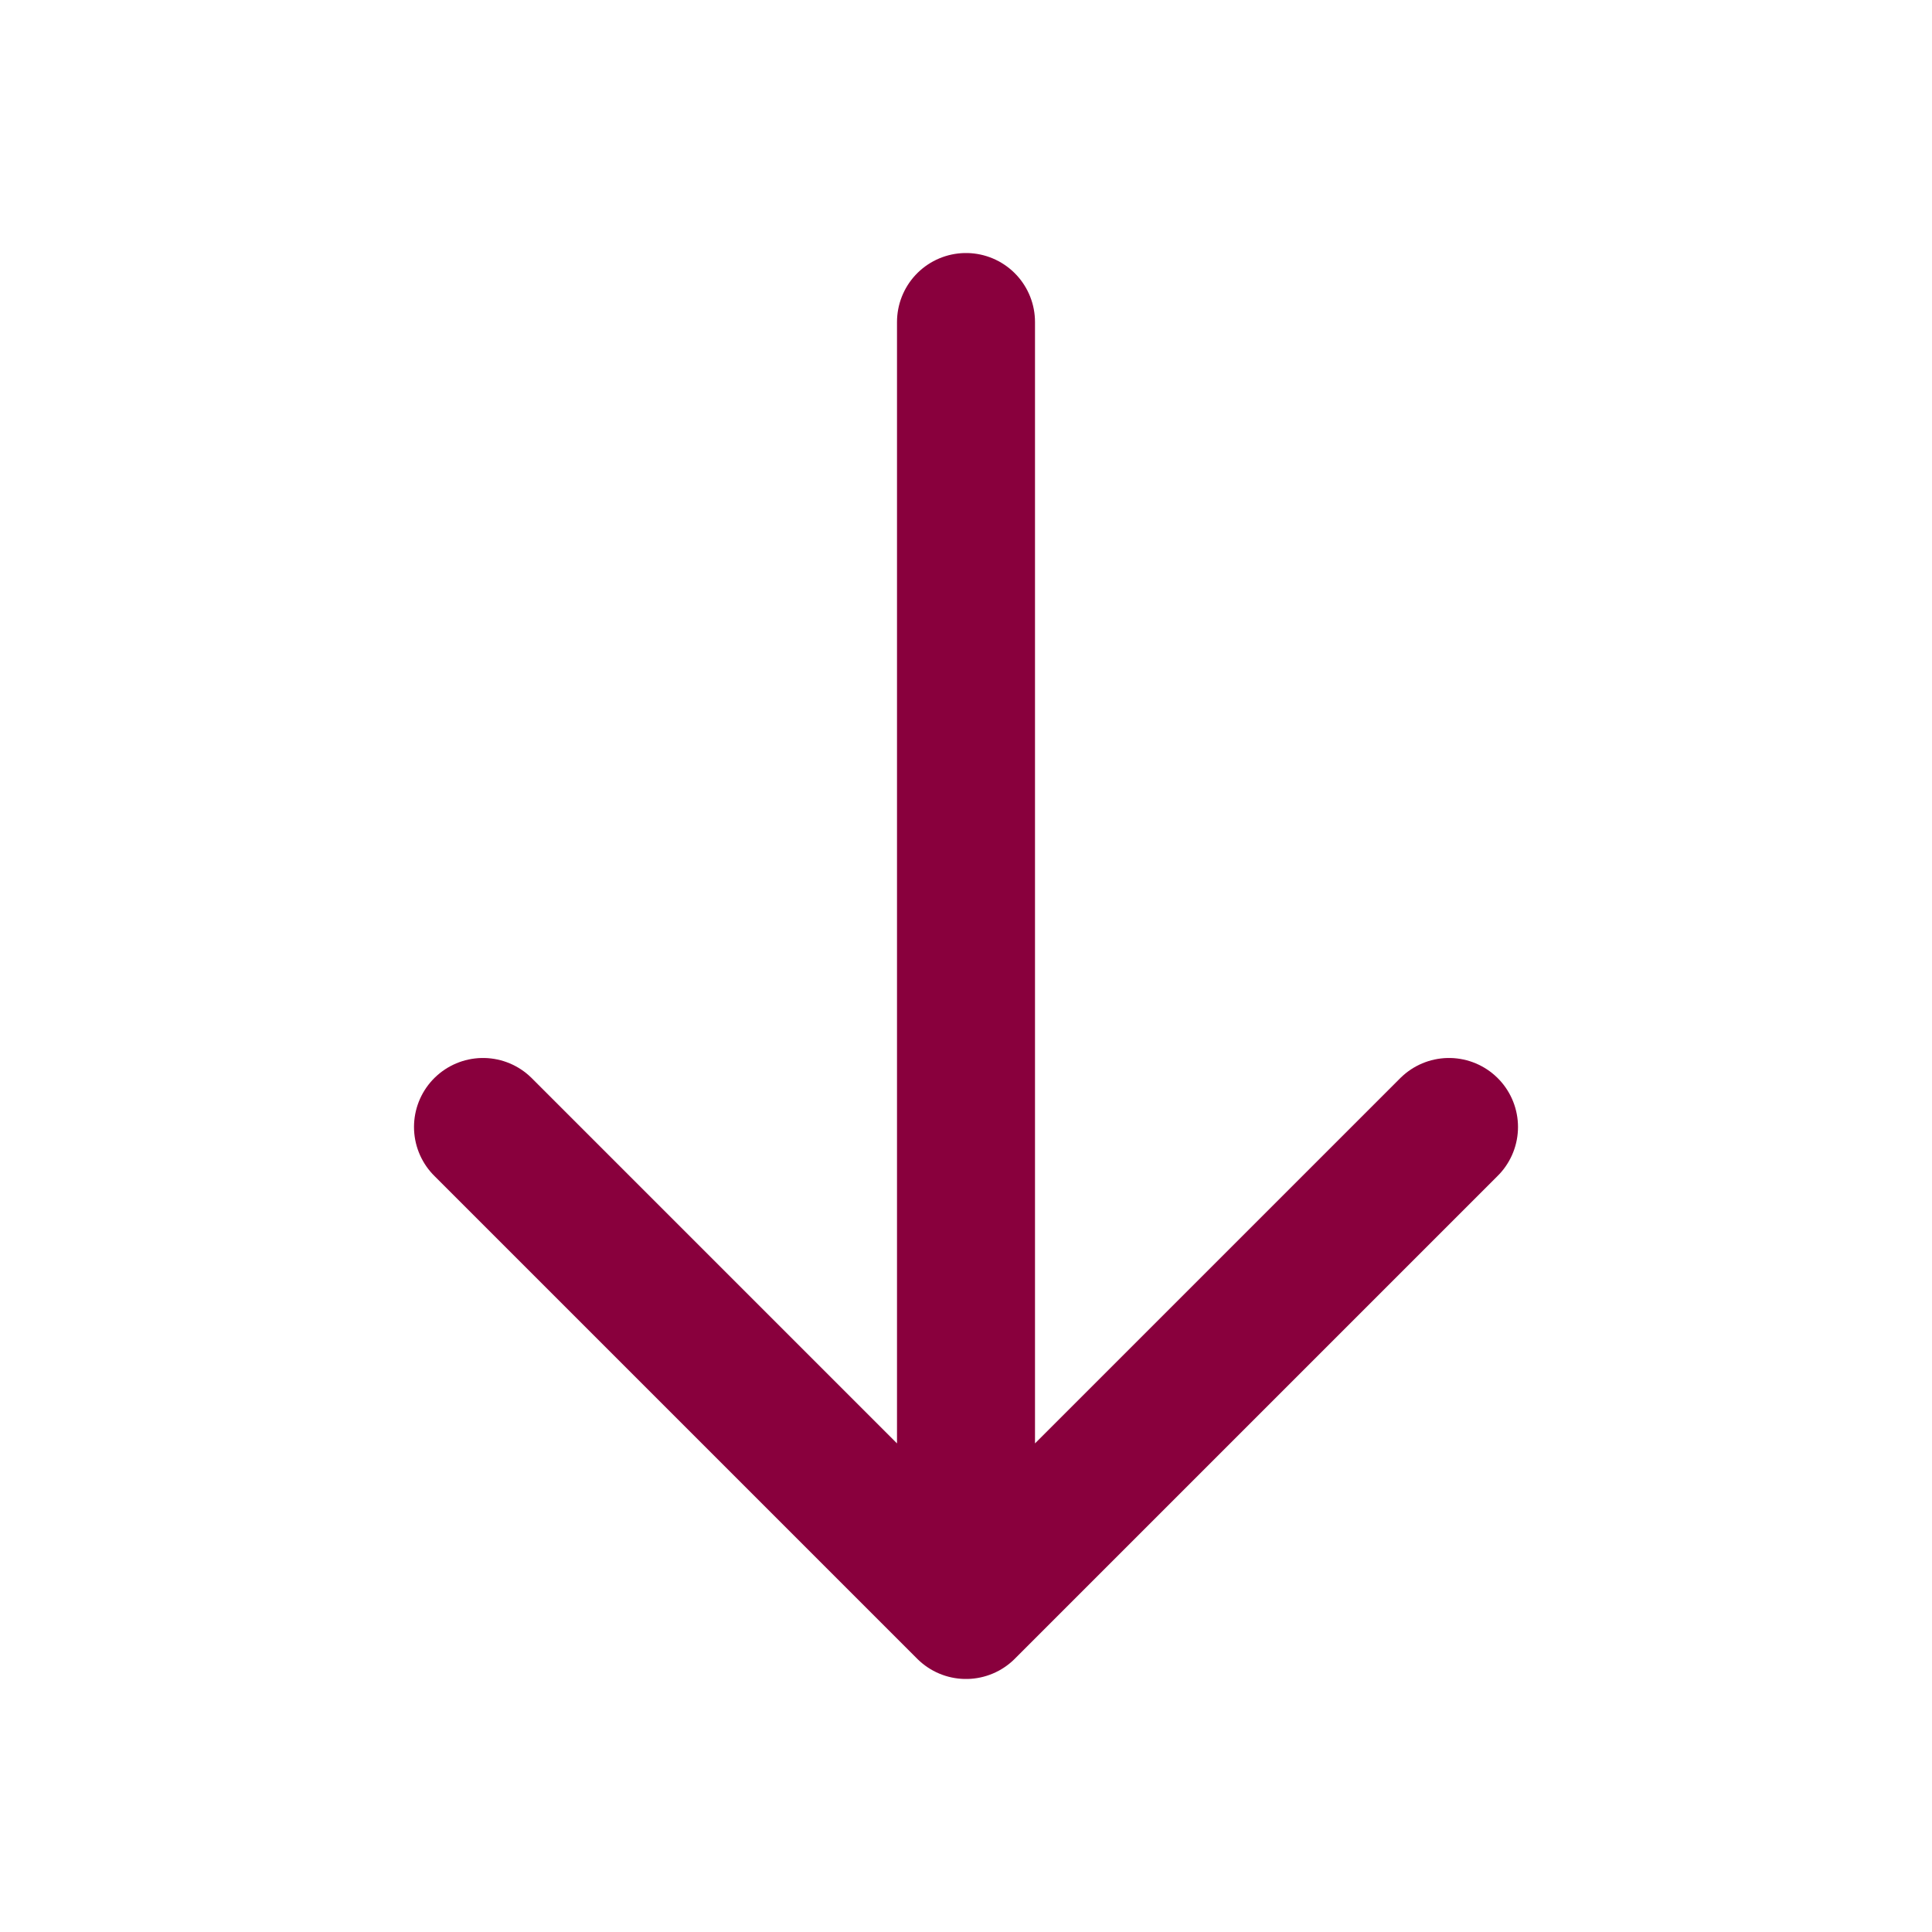
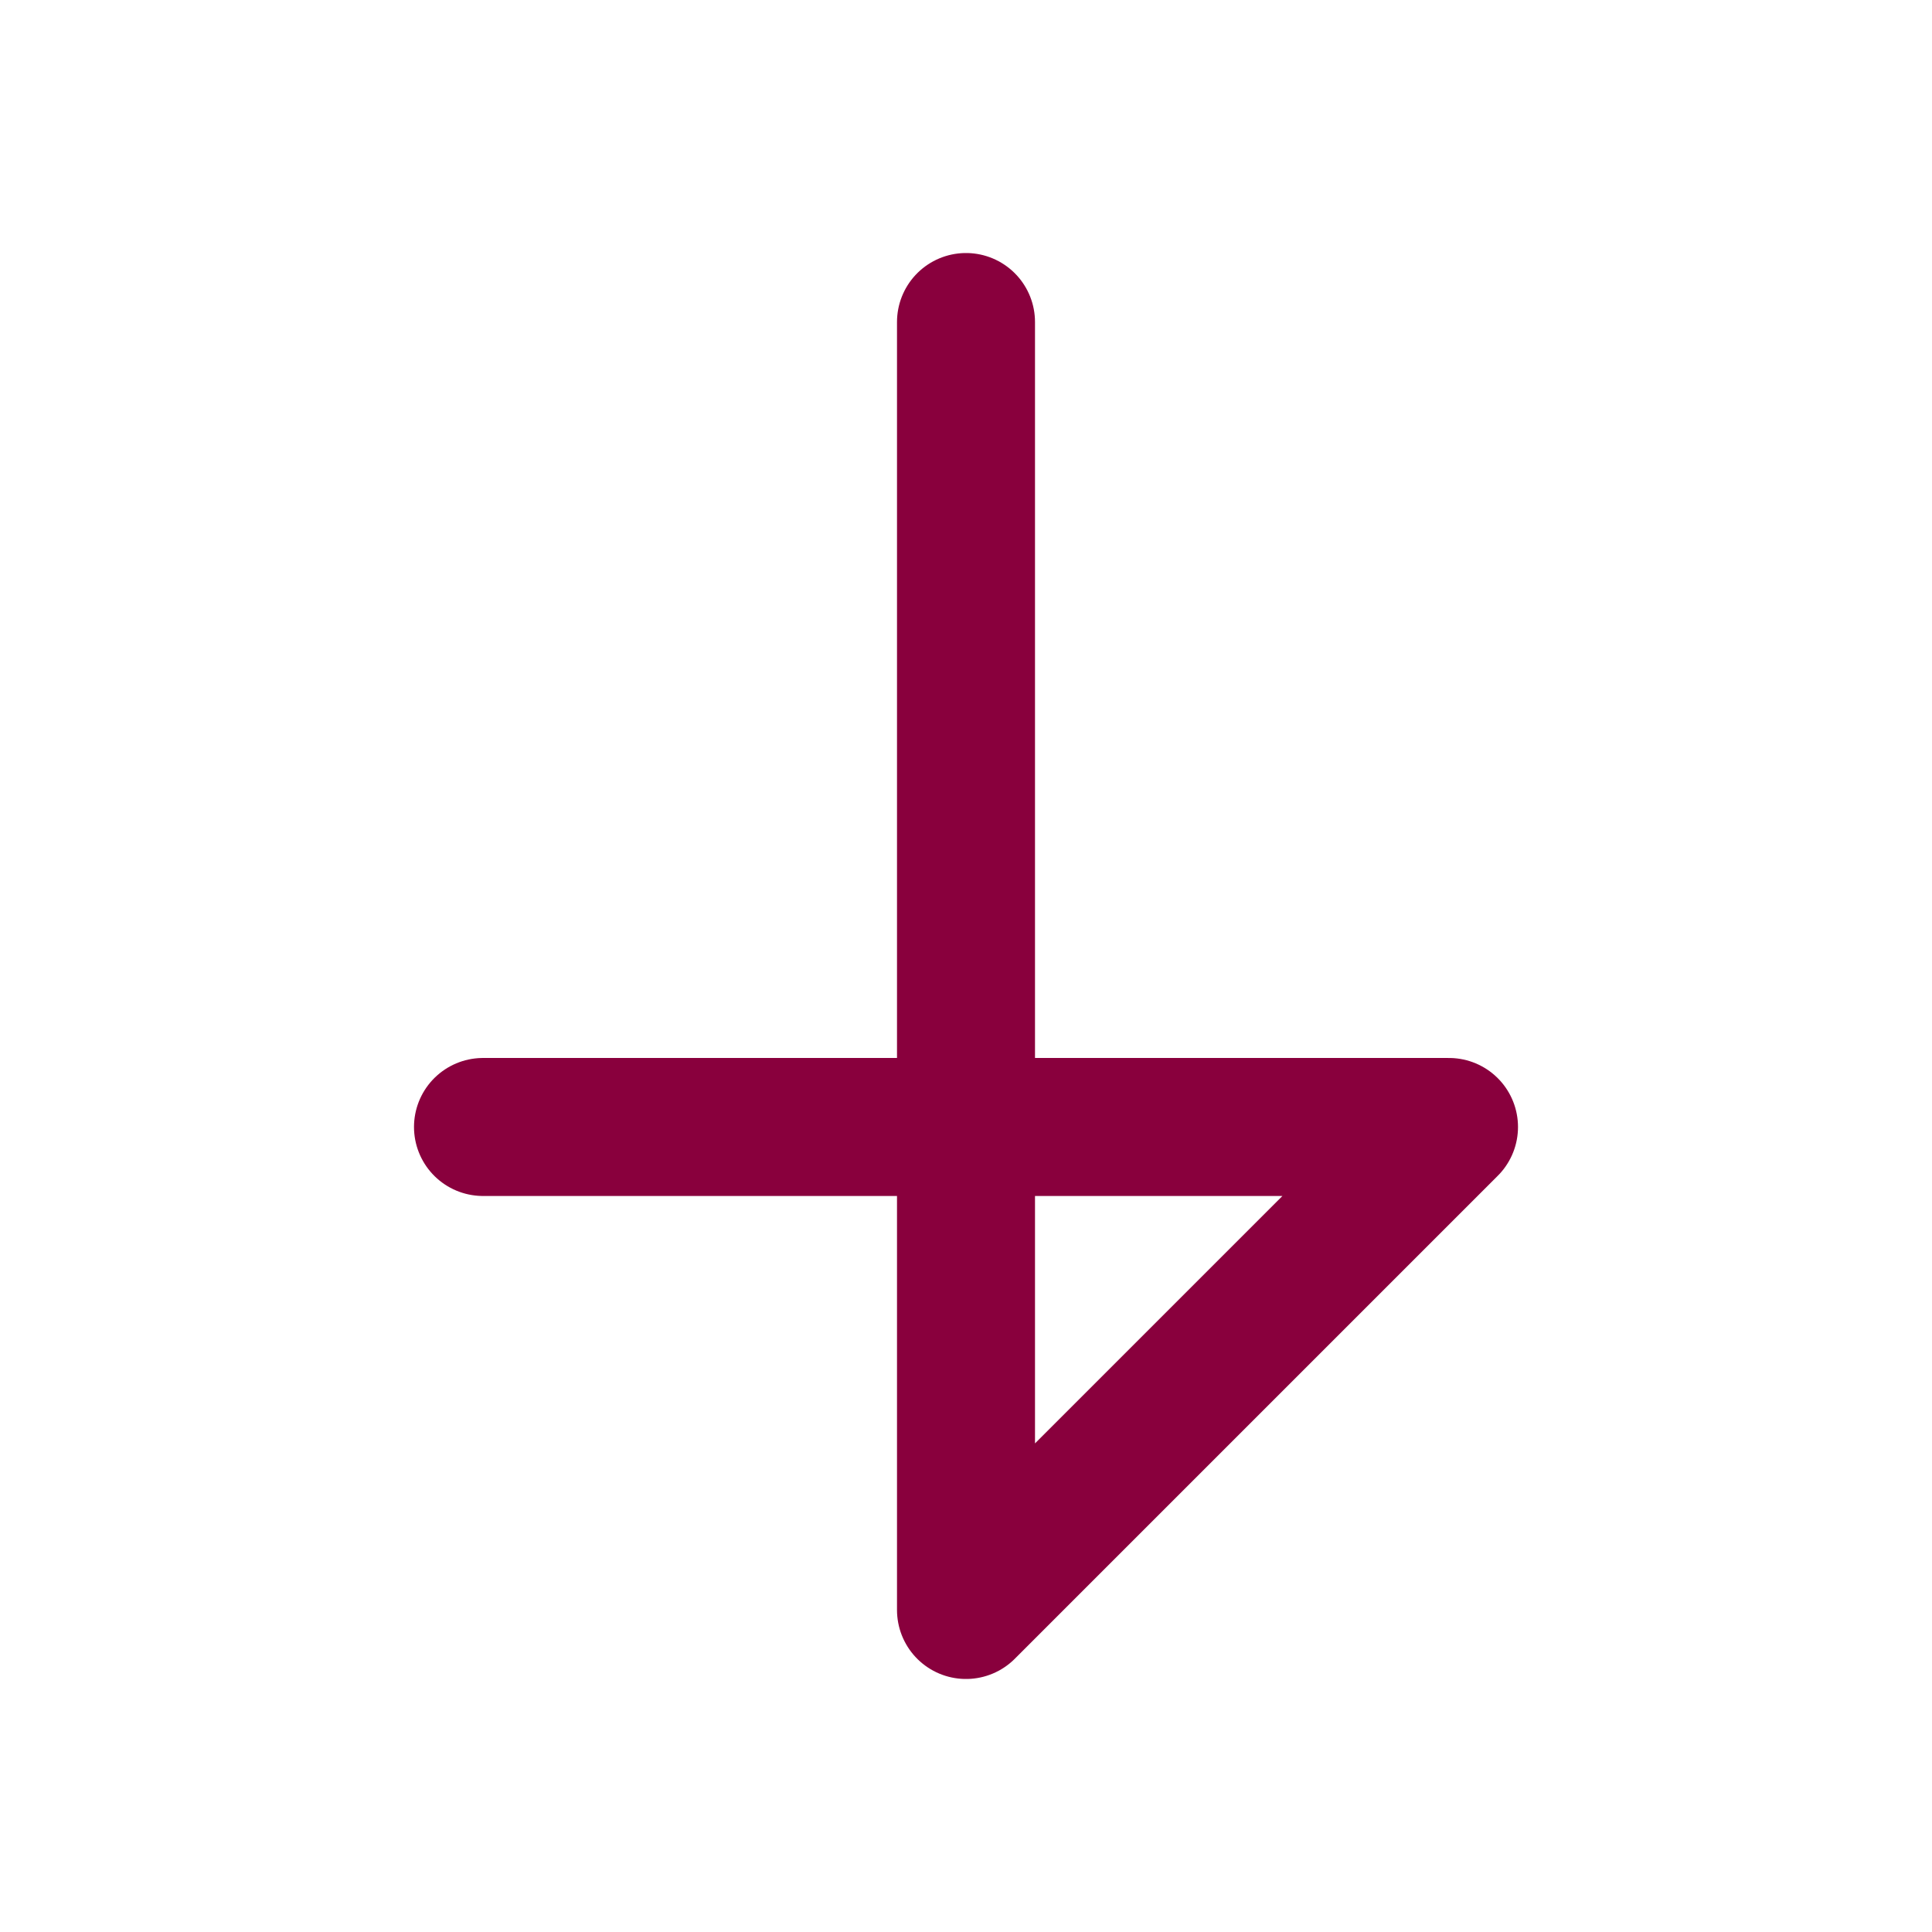
<svg xmlns="http://www.w3.org/2000/svg" width="28" height="28" viewBox="0 0 28 28" fill="none">
-   <path d="M14 4.667L14 23.333M14 23.333L21 16.333M14 23.333L7 16.333" stroke="#89003D" stroke-width="2" stroke-linecap="round" stroke-linejoin="round" />
+   <path d="M14 4.667L14 23.333M14 23.333L21 16.333L7 16.333" stroke="#89003D" stroke-width="2" stroke-linecap="round" stroke-linejoin="round" />
</svg>